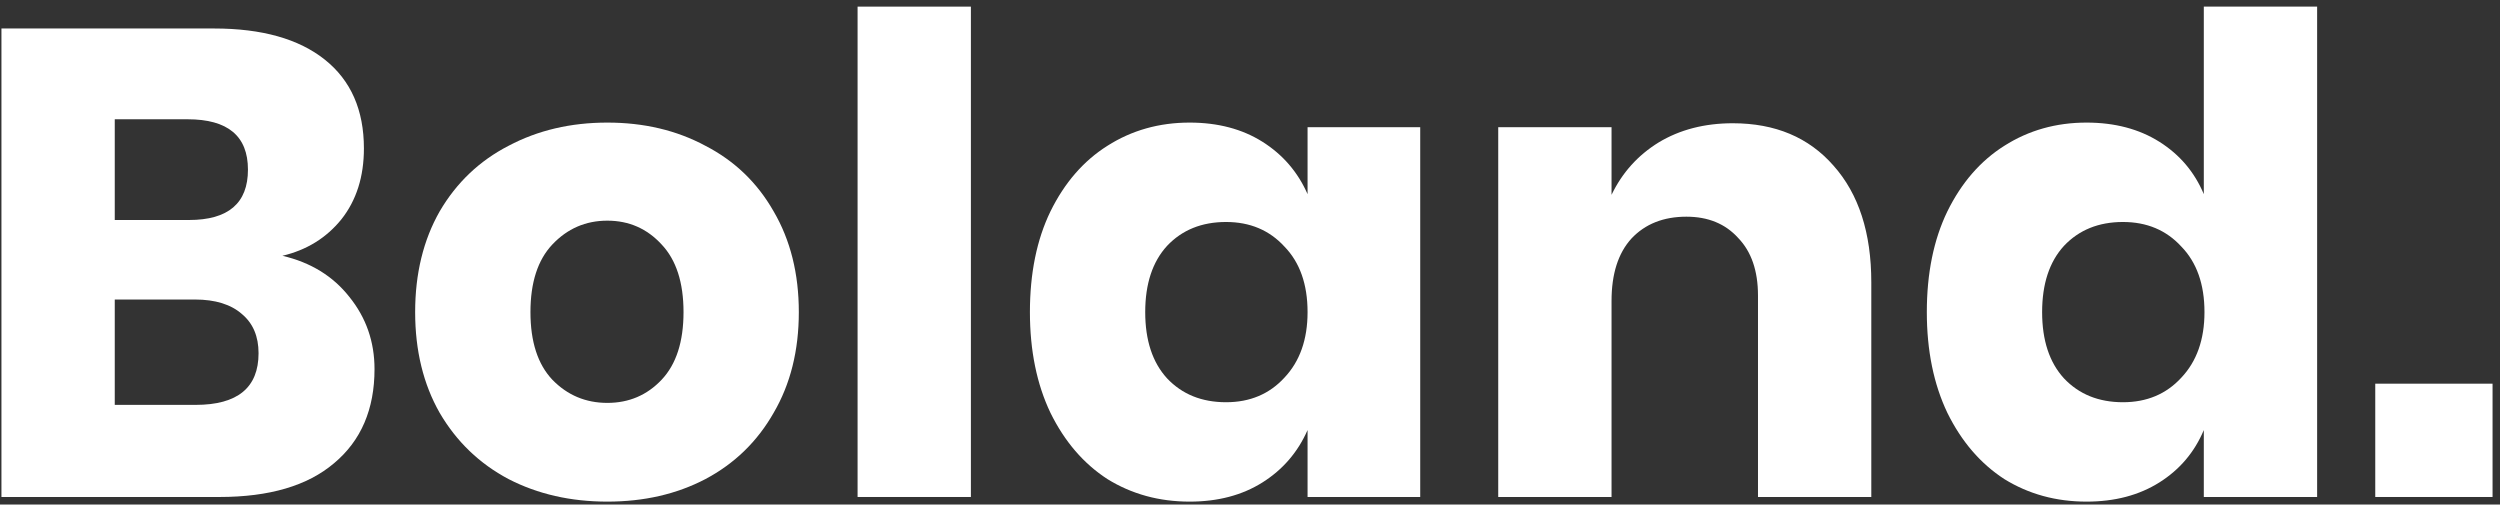
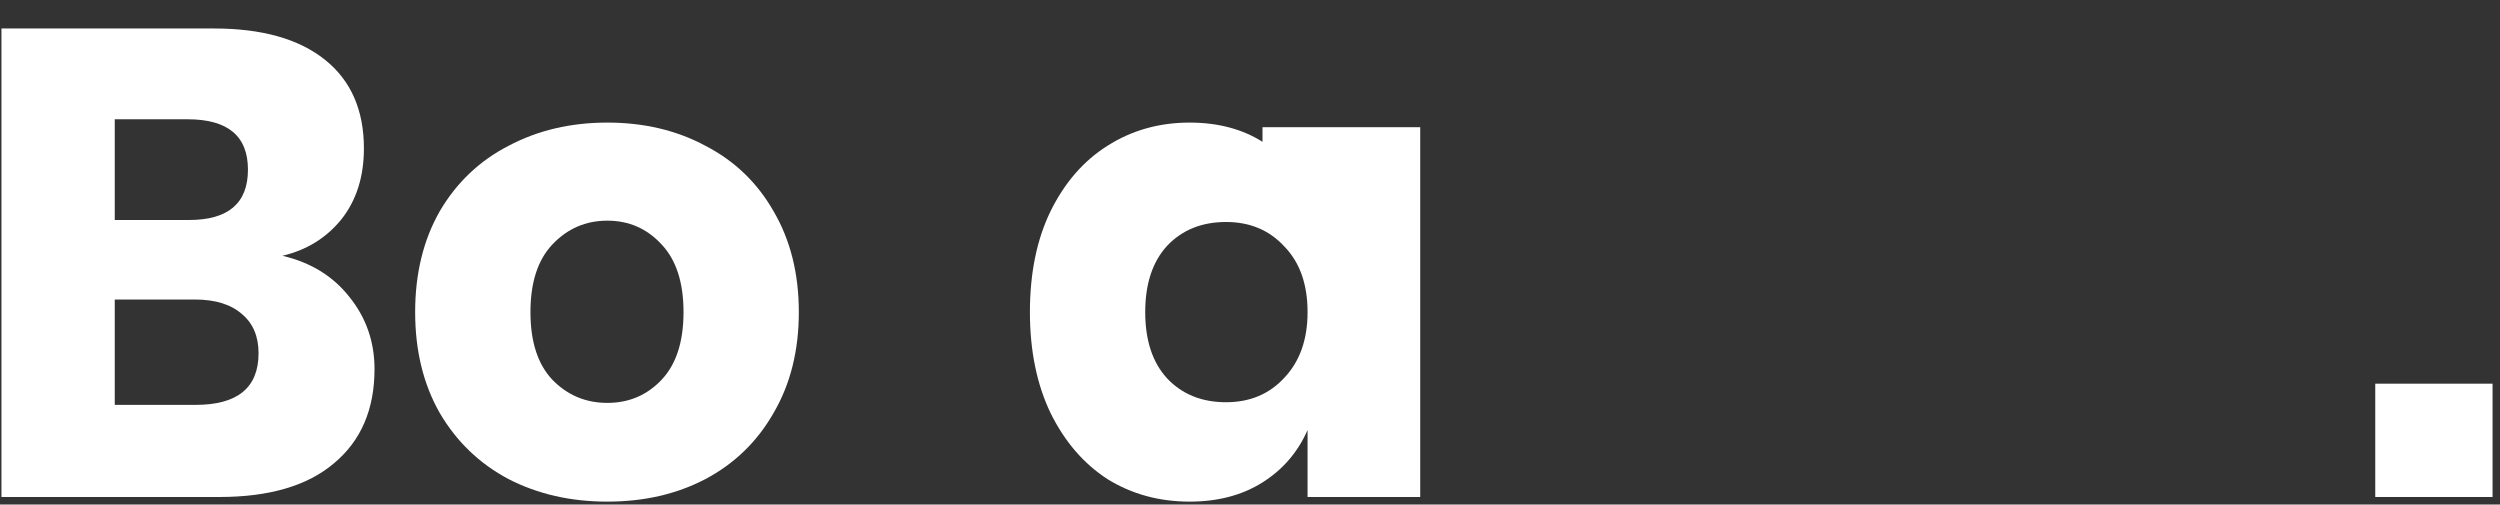
<svg xmlns="http://www.w3.org/2000/svg" width="332" height="67" viewBox="0 0 332 67" fill="none">
  <rect x="0" y="0" width="332" height="67" fill="#333333" stroke="none" />
  <path d="M37.504 33.968C41.259 34.848 44.221 36.667 46.392 39.424C48.621 42.181 49.736 45.379 49.736 49.016C49.736 54.355 47.947 58.52 44.368 61.512C40.848 64.504 35.773 66 29.144 66H0.192V3.784H28.44C34.776 3.784 39.675 5.163 43.136 7.92C46.597 10.677 48.328 14.608 48.328 19.712C48.328 23.467 47.331 26.605 45.336 29.128C43.341 31.592 40.731 33.205 37.504 33.968ZM15.24 29.216H25.096C30.317 29.216 32.928 26.987 32.928 22.528C32.928 18.069 30.259 15.84 24.92 15.84H15.24V29.216ZM25.976 53.768C31.549 53.768 34.336 51.48 34.336 46.904C34.336 44.675 33.603 42.944 32.136 41.712C30.669 40.421 28.587 39.776 25.888 39.776H15.24V53.768H25.976Z" fill="white" />
  <path d="M80.652 16.28C85.522 16.28 89.863 17.307 93.676 19.36C97.548 21.355 100.57 24.259 102.74 28.072C104.97 31.885 106.084 36.344 106.084 41.448C106.084 46.552 104.97 51.011 102.74 54.824C100.57 58.637 97.548 61.571 93.676 63.624C89.863 65.619 85.522 66.616 80.652 66.616C75.783 66.616 71.412 65.619 67.54 63.624C63.668 61.571 60.617 58.637 58.388 54.824C56.218 51.011 55.132 46.552 55.132 41.448C55.132 36.344 56.218 31.885 58.388 28.072C60.617 24.259 63.668 21.355 67.54 19.36C71.412 17.307 75.783 16.28 80.652 16.28ZM80.652 29.304C77.778 29.304 75.343 30.36 73.348 32.472C71.412 34.525 70.444 37.517 70.444 41.448C70.444 45.379 71.412 48.371 73.348 50.424C75.343 52.477 77.778 53.504 80.652 53.504C83.527 53.504 85.932 52.477 87.868 50.424C89.804 48.371 90.772 45.379 90.772 41.448C90.772 37.517 89.804 34.525 87.868 32.472C85.932 30.36 83.527 29.304 80.652 29.304Z" fill="white" />
-   <path d="M128.935 0.88V66H113.887V0.88H128.935Z" fill="white" />
-   <path d="M157.981 16.28C161.735 16.28 164.962 17.131 167.661 18.832C170.359 20.533 172.354 22.851 173.645 25.784V16.896H188.605V66H173.645V57.112C172.354 60.045 170.359 62.363 167.661 64.064C164.962 65.765 161.735 66.616 157.981 66.616C153.933 66.616 150.295 65.619 147.069 63.624C143.901 61.571 141.378 58.637 139.501 54.824C137.682 51.011 136.773 46.552 136.773 41.448C136.773 36.285 137.682 31.827 139.501 28.072C141.378 24.259 143.901 21.355 147.069 19.36C150.295 17.307 153.933 16.28 157.981 16.28ZM162.821 29.48C159.594 29.48 156.983 30.536 154.989 32.648C153.053 34.76 152.085 37.693 152.085 41.448C152.085 45.203 153.053 48.136 154.989 50.248C156.983 52.36 159.594 53.416 162.821 53.416C165.989 53.416 168.57 52.331 170.565 50.16C172.618 47.989 173.645 45.085 173.645 41.448C173.645 37.752 172.618 34.848 170.565 32.736C168.57 30.565 165.989 29.48 162.821 29.48Z" fill="white" />
-   <path d="M230.117 16.368C235.749 16.368 240.208 18.245 243.493 22C246.837 25.755 248.509 30.917 248.509 37.488V66H233.461V39.248C233.461 35.963 232.581 33.411 230.821 31.592C229.12 29.715 226.832 28.776 223.957 28.776C220.907 28.776 218.472 29.744 216.653 31.68C214.893 33.616 214.013 36.373 214.013 39.952V66H198.965V16.896H214.013V25.872C215.421 22.939 217.504 20.621 220.261 18.92C223.077 17.219 226.363 16.368 230.117 16.368Z" fill="white" />
-   <path d="M277.09 16.28C280.845 16.28 284.072 17.131 286.77 18.832C289.469 20.533 291.434 22.851 292.666 25.784V0.88H307.714V66H292.666V57.112C291.434 60.045 289.469 62.363 286.77 64.064C284.072 65.765 280.845 66.616 277.09 66.616C273.042 66.616 269.405 65.619 266.178 63.624C263.01 61.571 260.488 58.637 258.61 54.824C256.792 51.011 255.882 46.552 255.882 41.448C255.882 36.285 256.792 31.827 258.61 28.072C260.488 24.259 263.01 21.355 266.178 19.36C269.405 17.307 273.042 16.28 277.09 16.28ZM281.93 29.48C278.704 29.48 276.093 30.536 274.098 32.648C272.162 34.76 271.194 37.693 271.194 41.448C271.194 45.203 272.162 48.136 274.098 50.248C276.093 52.36 278.704 53.416 281.93 53.416C285.098 53.416 287.68 52.331 289.674 50.16C291.728 47.989 292.754 45.085 292.754 41.448C292.754 37.752 291.728 34.848 289.674 32.736C287.68 30.565 285.098 29.48 281.93 29.48Z" fill="white" />
+   <path d="M157.981 16.28C161.735 16.28 164.962 17.131 167.661 18.832V16.896H188.605V66H173.645V57.112C172.354 60.045 170.359 62.363 167.661 64.064C164.962 65.765 161.735 66.616 157.981 66.616C153.933 66.616 150.295 65.619 147.069 63.624C143.901 61.571 141.378 58.637 139.501 54.824C137.682 51.011 136.773 46.552 136.773 41.448C136.773 36.285 137.682 31.827 139.501 28.072C141.378 24.259 143.901 21.355 147.069 19.36C150.295 17.307 153.933 16.28 157.981 16.28ZM162.821 29.48C159.594 29.48 156.983 30.536 154.989 32.648C153.053 34.76 152.085 37.693 152.085 41.448C152.085 45.203 153.053 48.136 154.989 50.248C156.983 52.36 159.594 53.416 162.821 53.416C165.989 53.416 168.57 52.331 170.565 50.16C172.618 47.989 173.645 45.085 173.645 41.448C173.645 37.752 172.618 34.848 170.565 32.736C168.57 30.565 165.989 29.48 162.821 29.48Z" fill="white" />
  <path d="M331.011 50.952V66H315.435V50.952H331.011Z" fill="white" />
</svg>